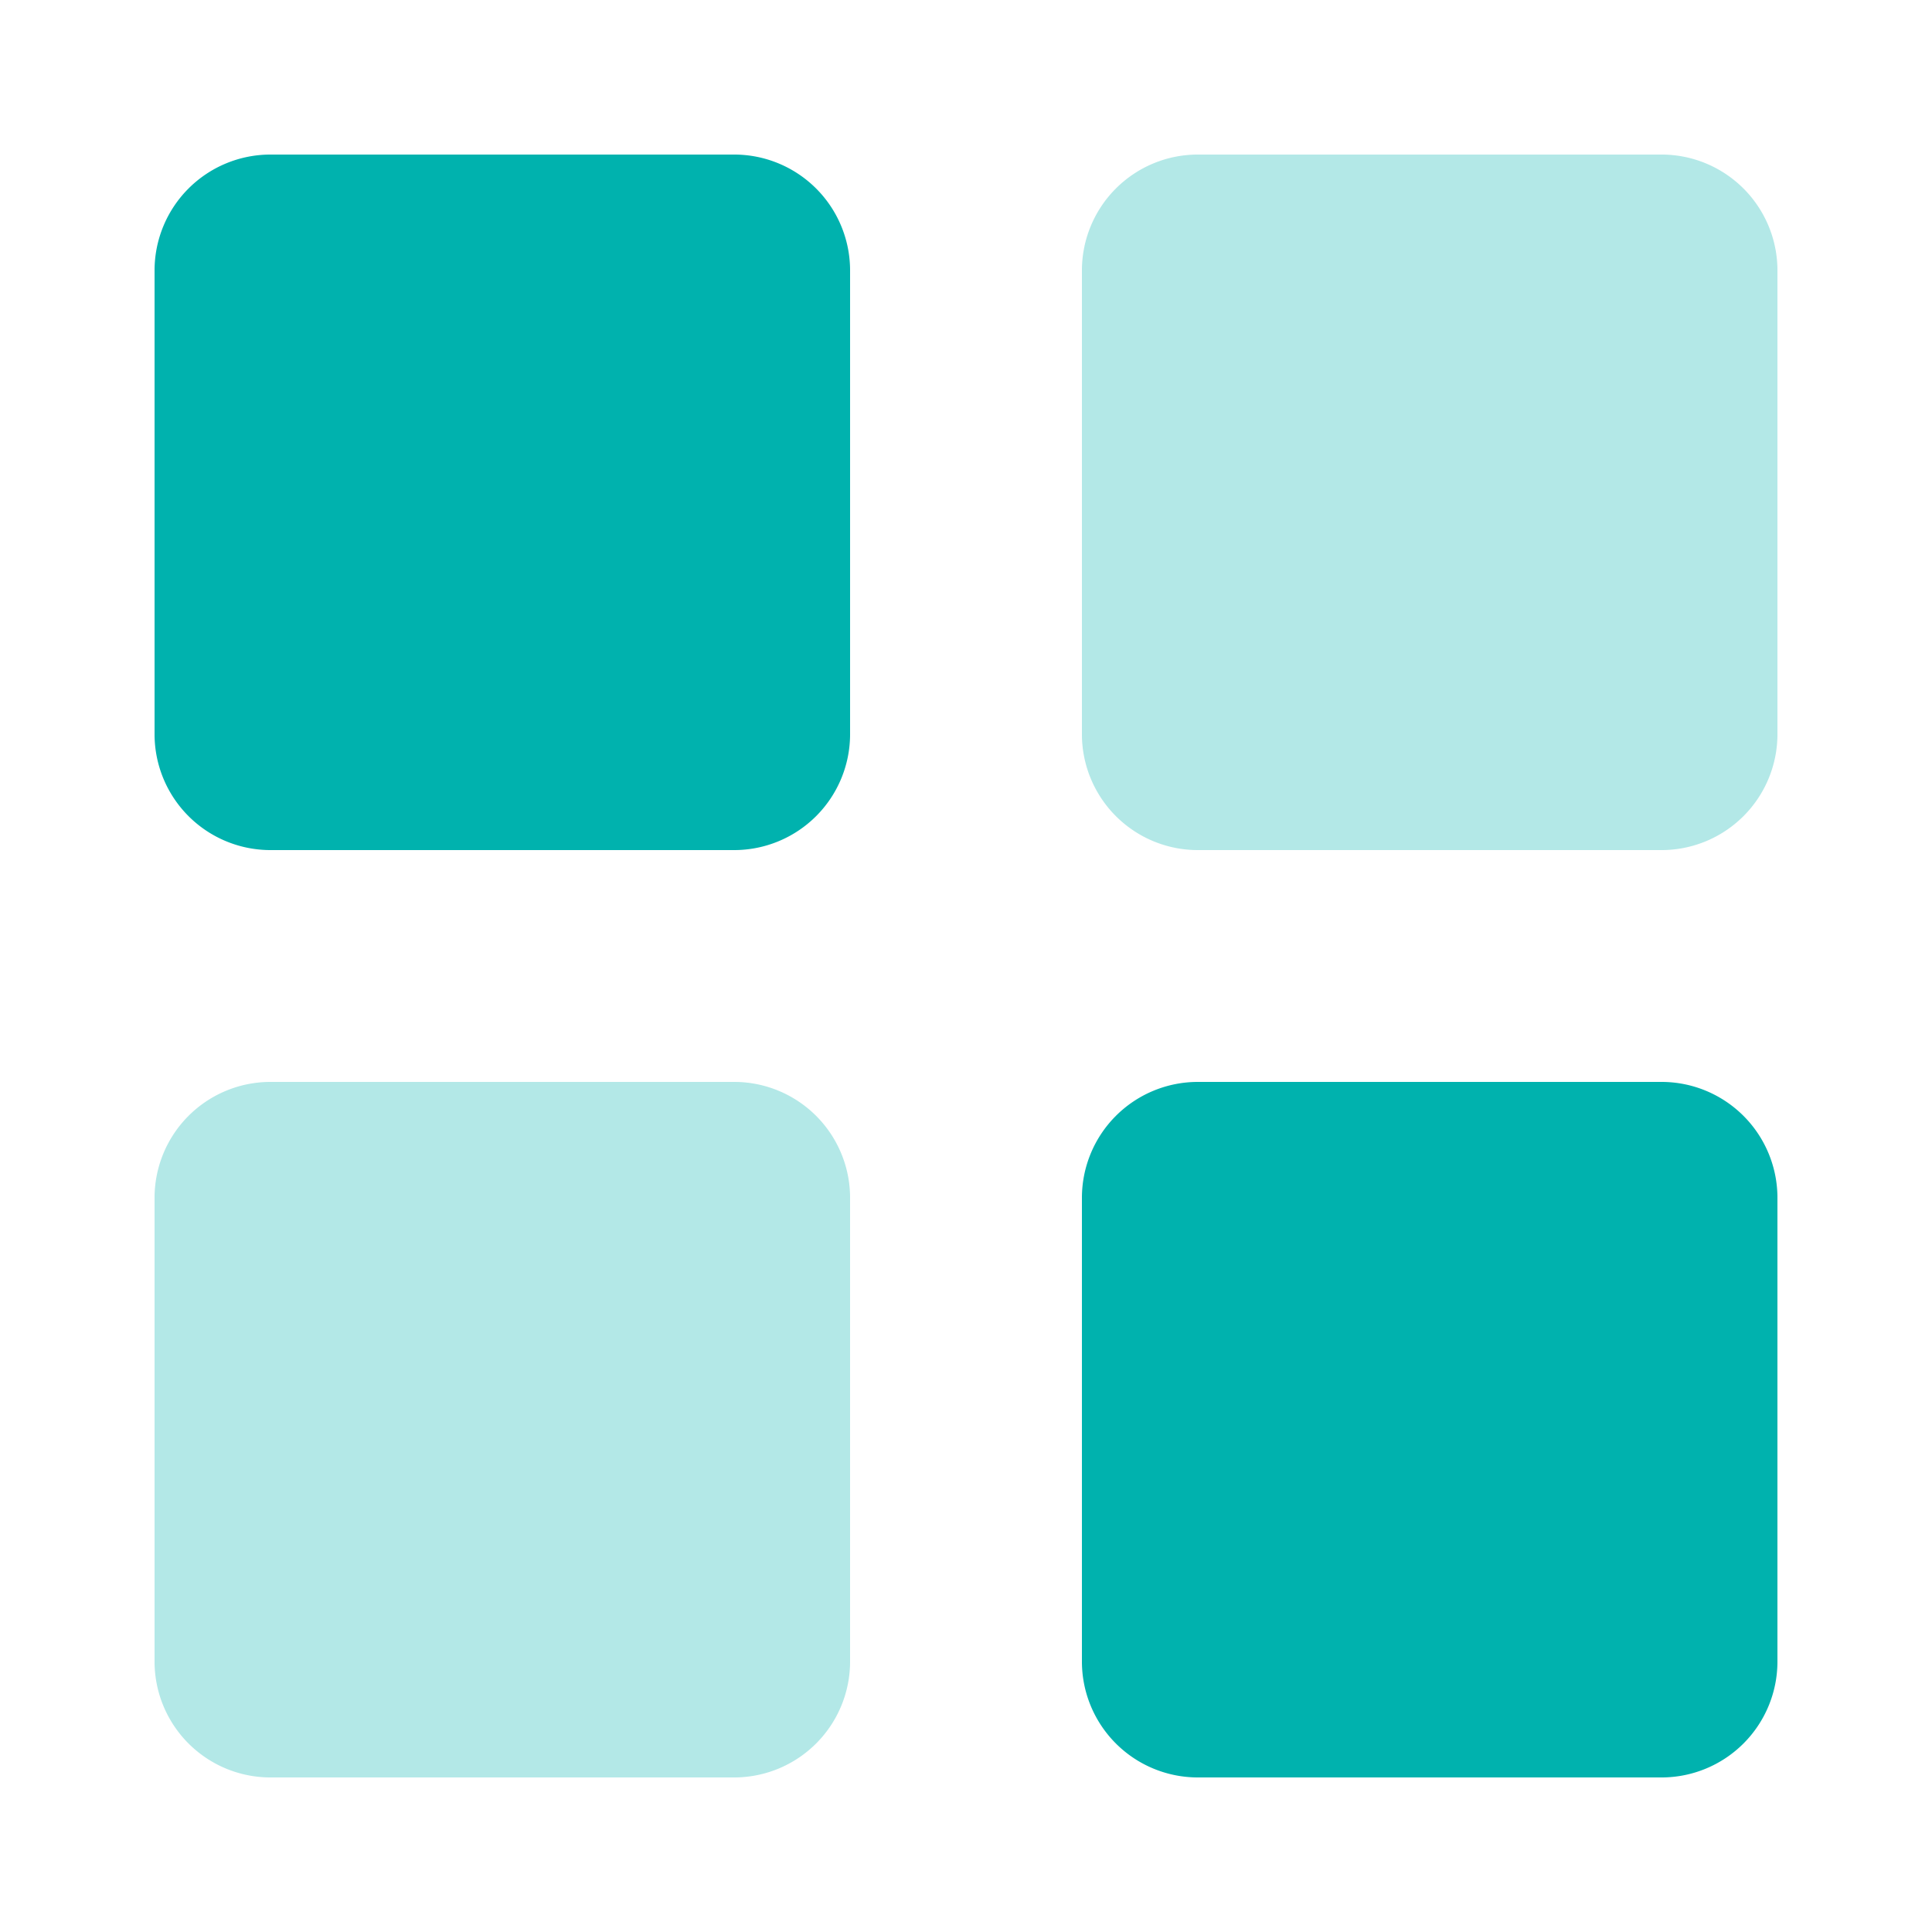
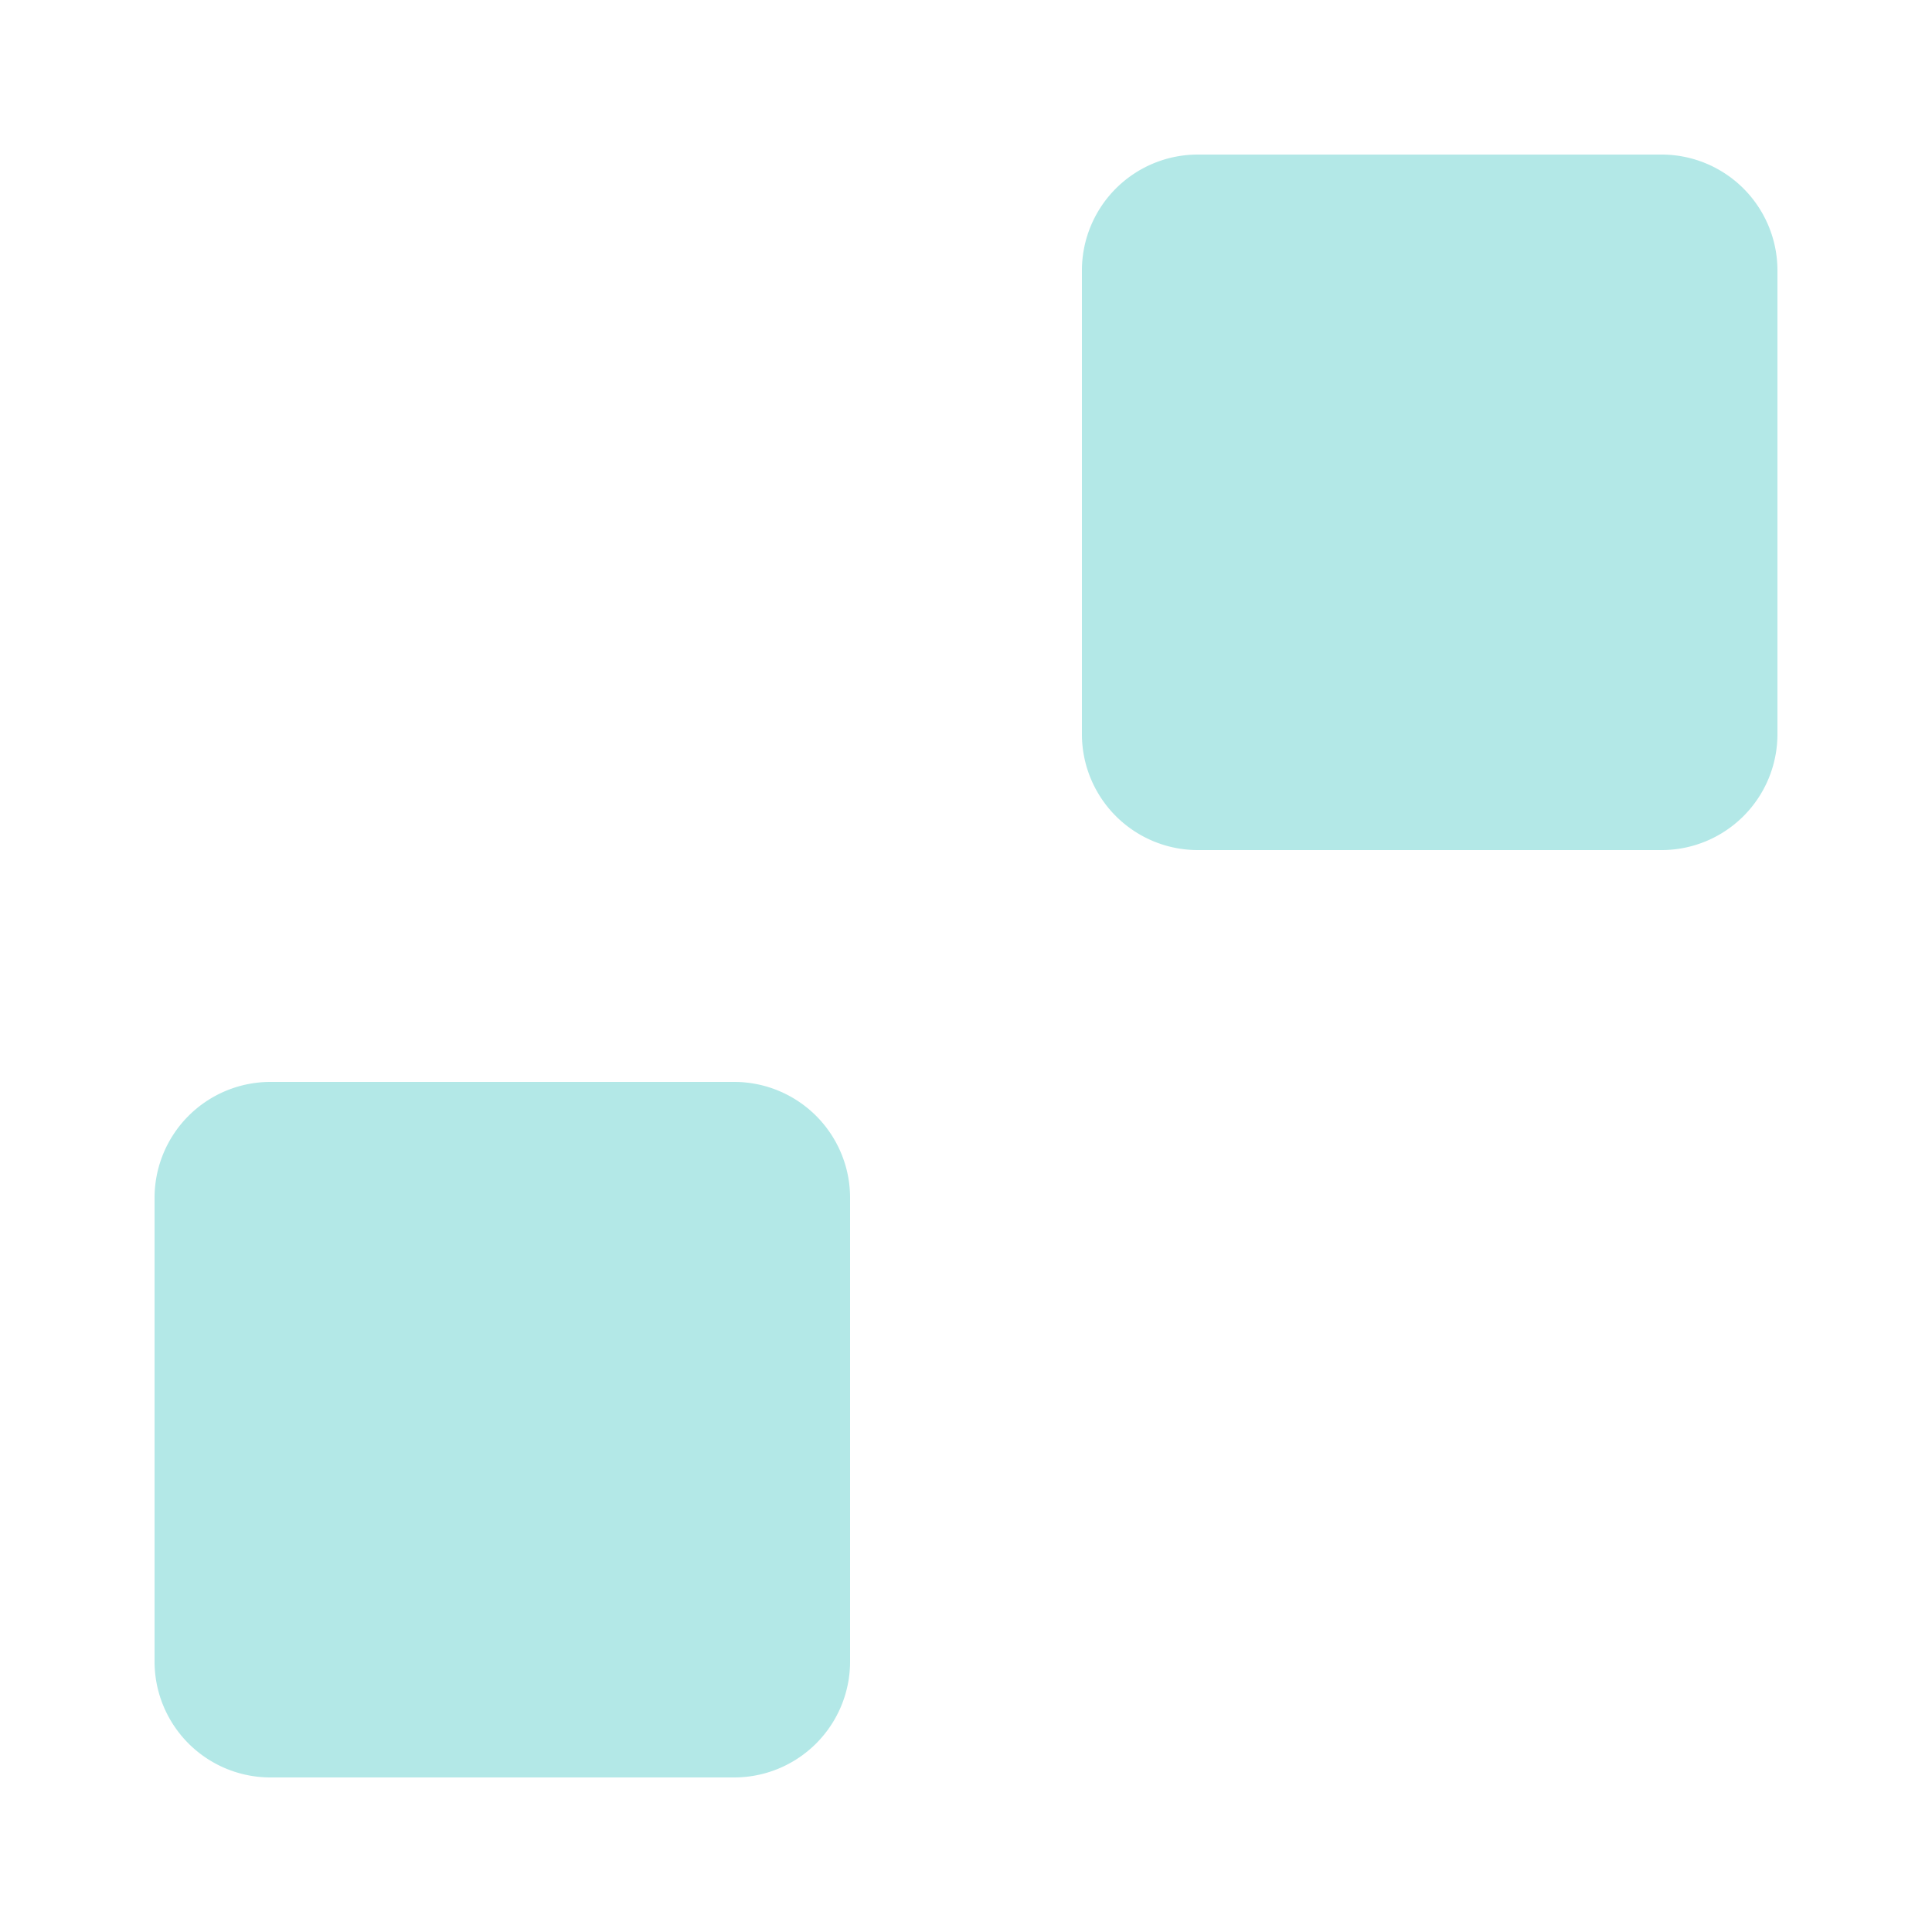
<svg xmlns="http://www.w3.org/2000/svg" id="Icon_Application" width="40" height="40" viewBox="0 0 40 40">
-   <path id="Path" d="M0,0H40V40H0Z" fill="none" />
-   <path id="Path-2" data-name="Path" d="M31.2,33.6H21.6a2.4,2.4,0,0,1-2.4-2.4V21.6a2.4,2.4,0,0,1,2.4-2.4h9.6a2.4,2.4,0,0,1,2.4,2.4v9.6A2.4,2.4,0,0,1,31.2,33.6ZM12,14.4H2.4A2.4,2.4,0,0,1,0,12V2.4A2.4,2.4,0,0,1,2.4,0H12a2.4,2.4,0,0,1,2.4,2.4V12A2.4,2.4,0,0,1,12,14.4Z" transform="translate(3.2 3.2)" fill="#00b2ae" />
  <path id="Path-3" data-name="Path" d="M12,33.6H2.4A2.4,2.4,0,0,1,0,31.2V21.6a2.4,2.4,0,0,1,2.4-2.4H12a2.4,2.4,0,0,1,2.4,2.4v9.6A2.4,2.4,0,0,1,12,33.6ZM31.2,14.4H21.6A2.4,2.4,0,0,1,19.2,12V2.4A2.4,2.4,0,0,1,21.6,0h9.6a2.4,2.4,0,0,1,2.4,2.4V12A2.4,2.4,0,0,1,31.2,14.4Z" transform="translate(3.2 3.2)" fill="#00b2ae" opacity="0.3" />
</svg>